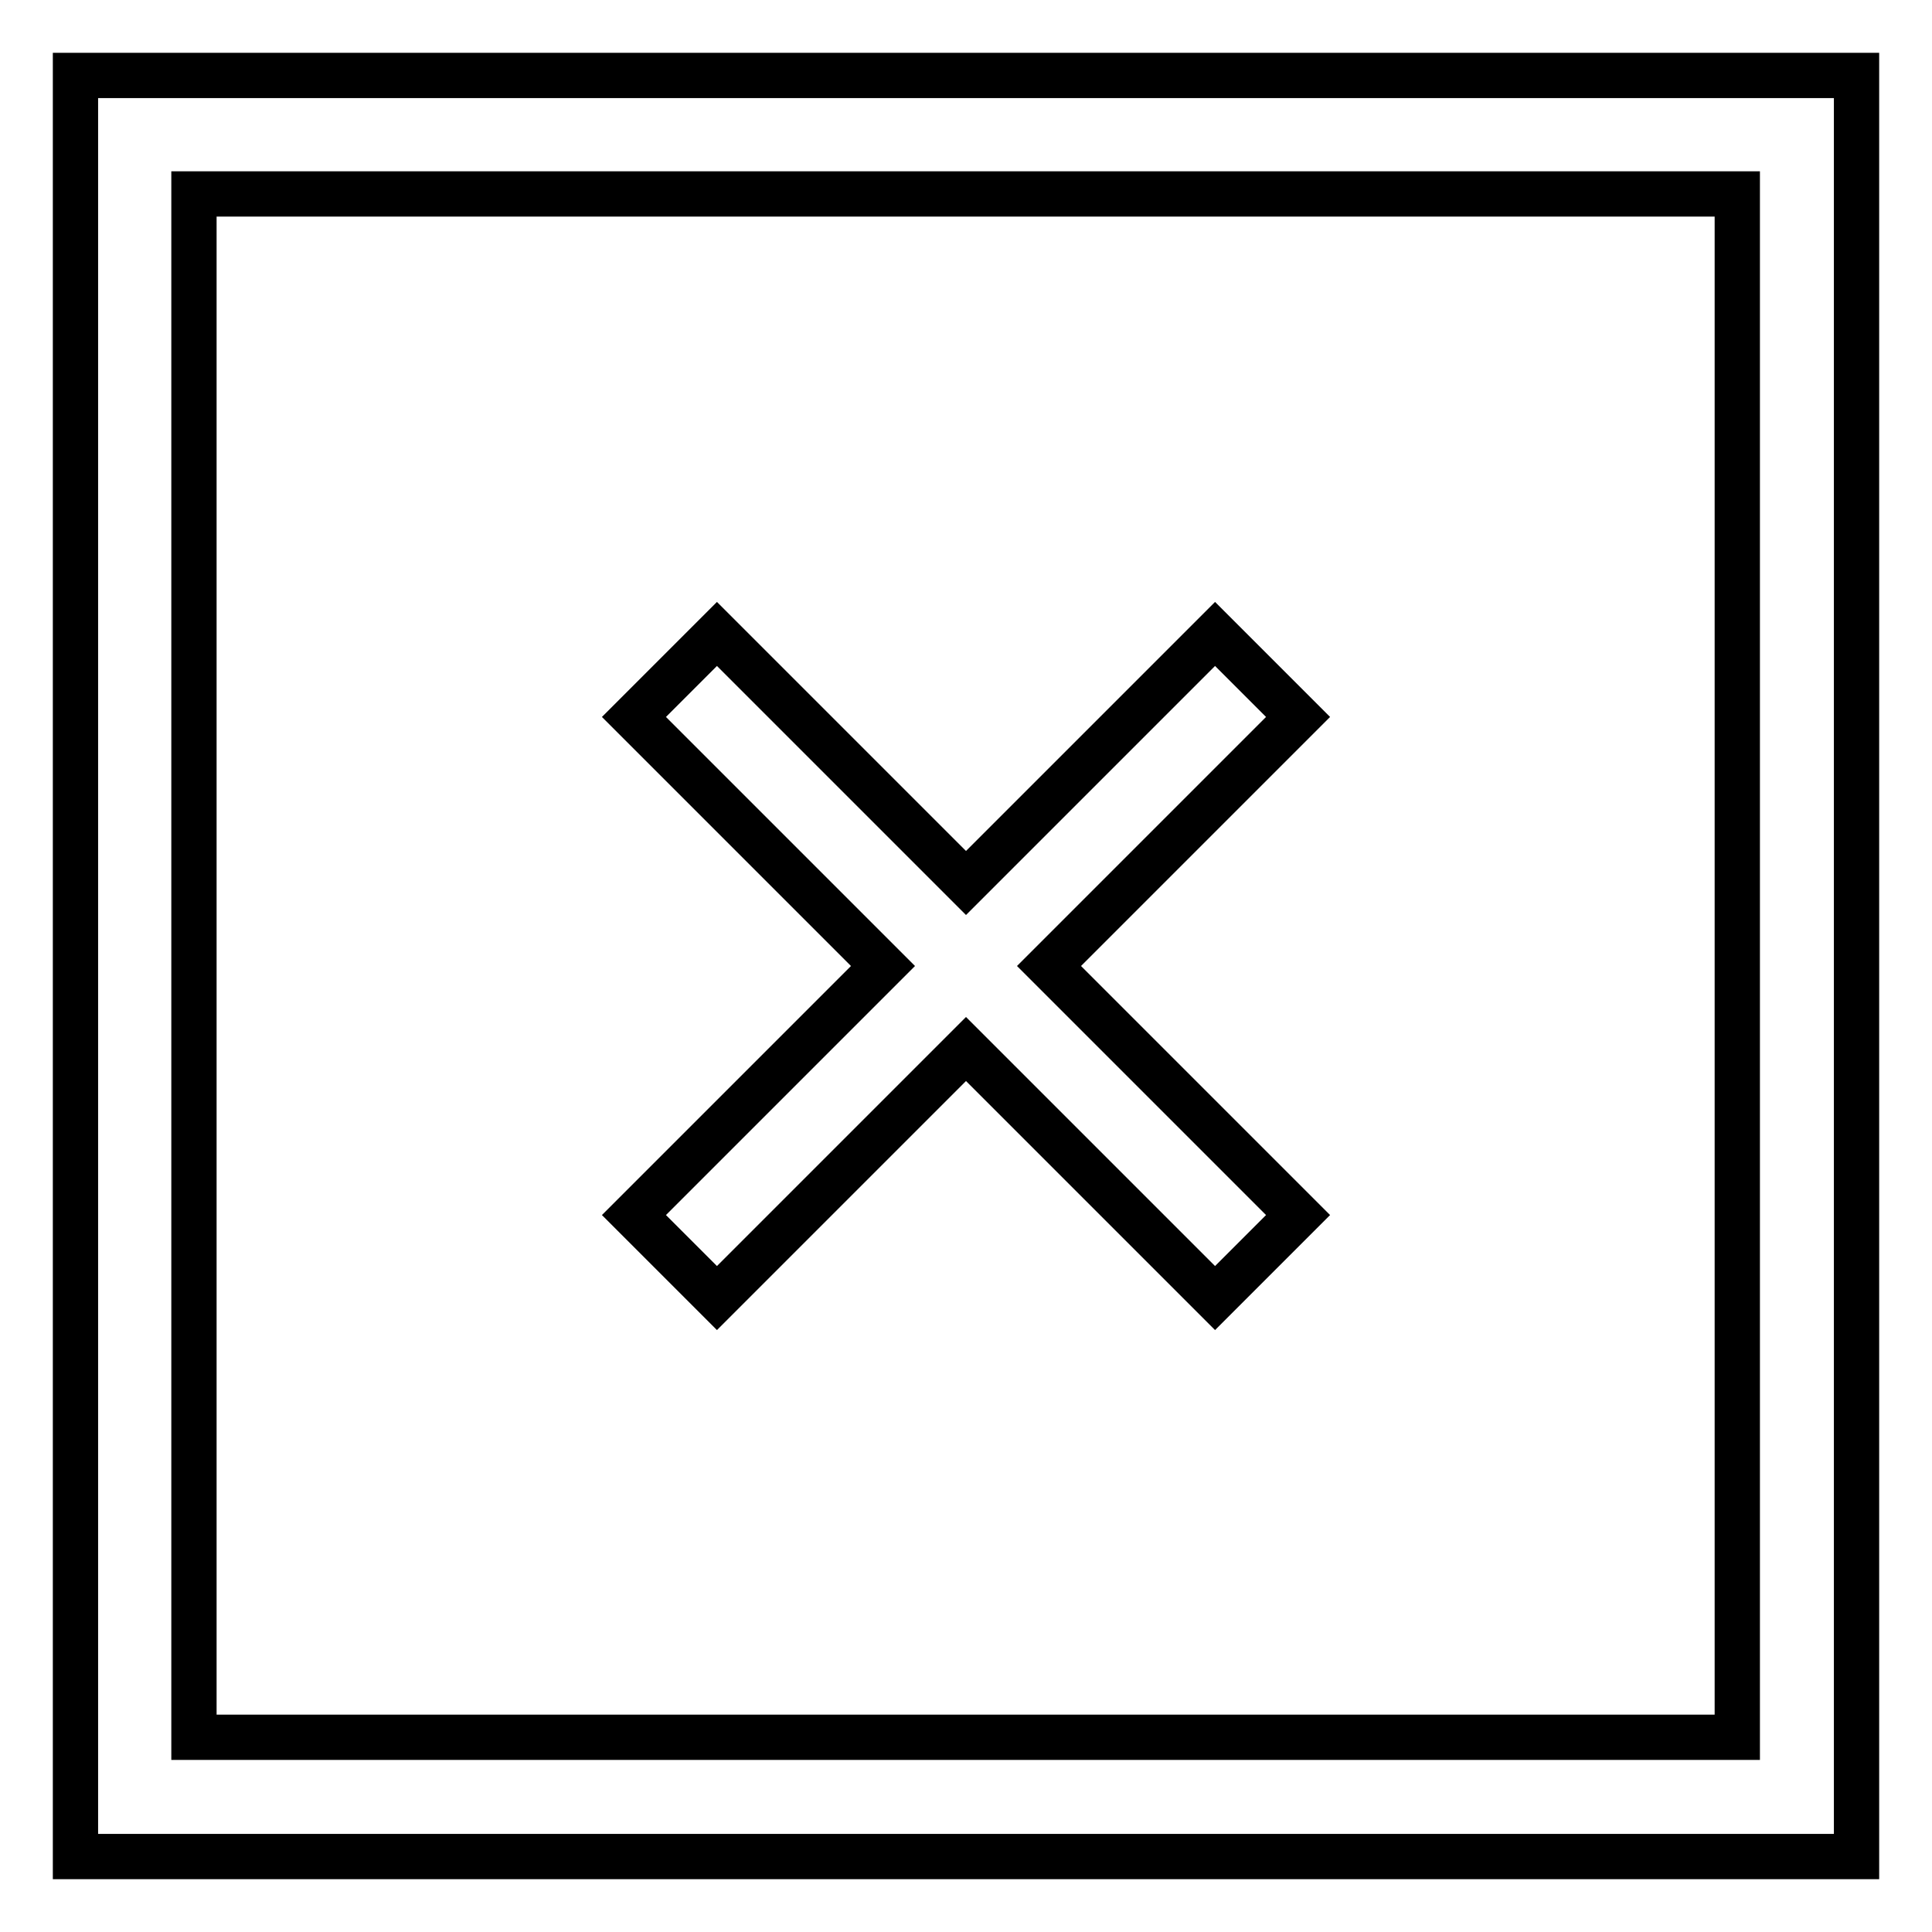
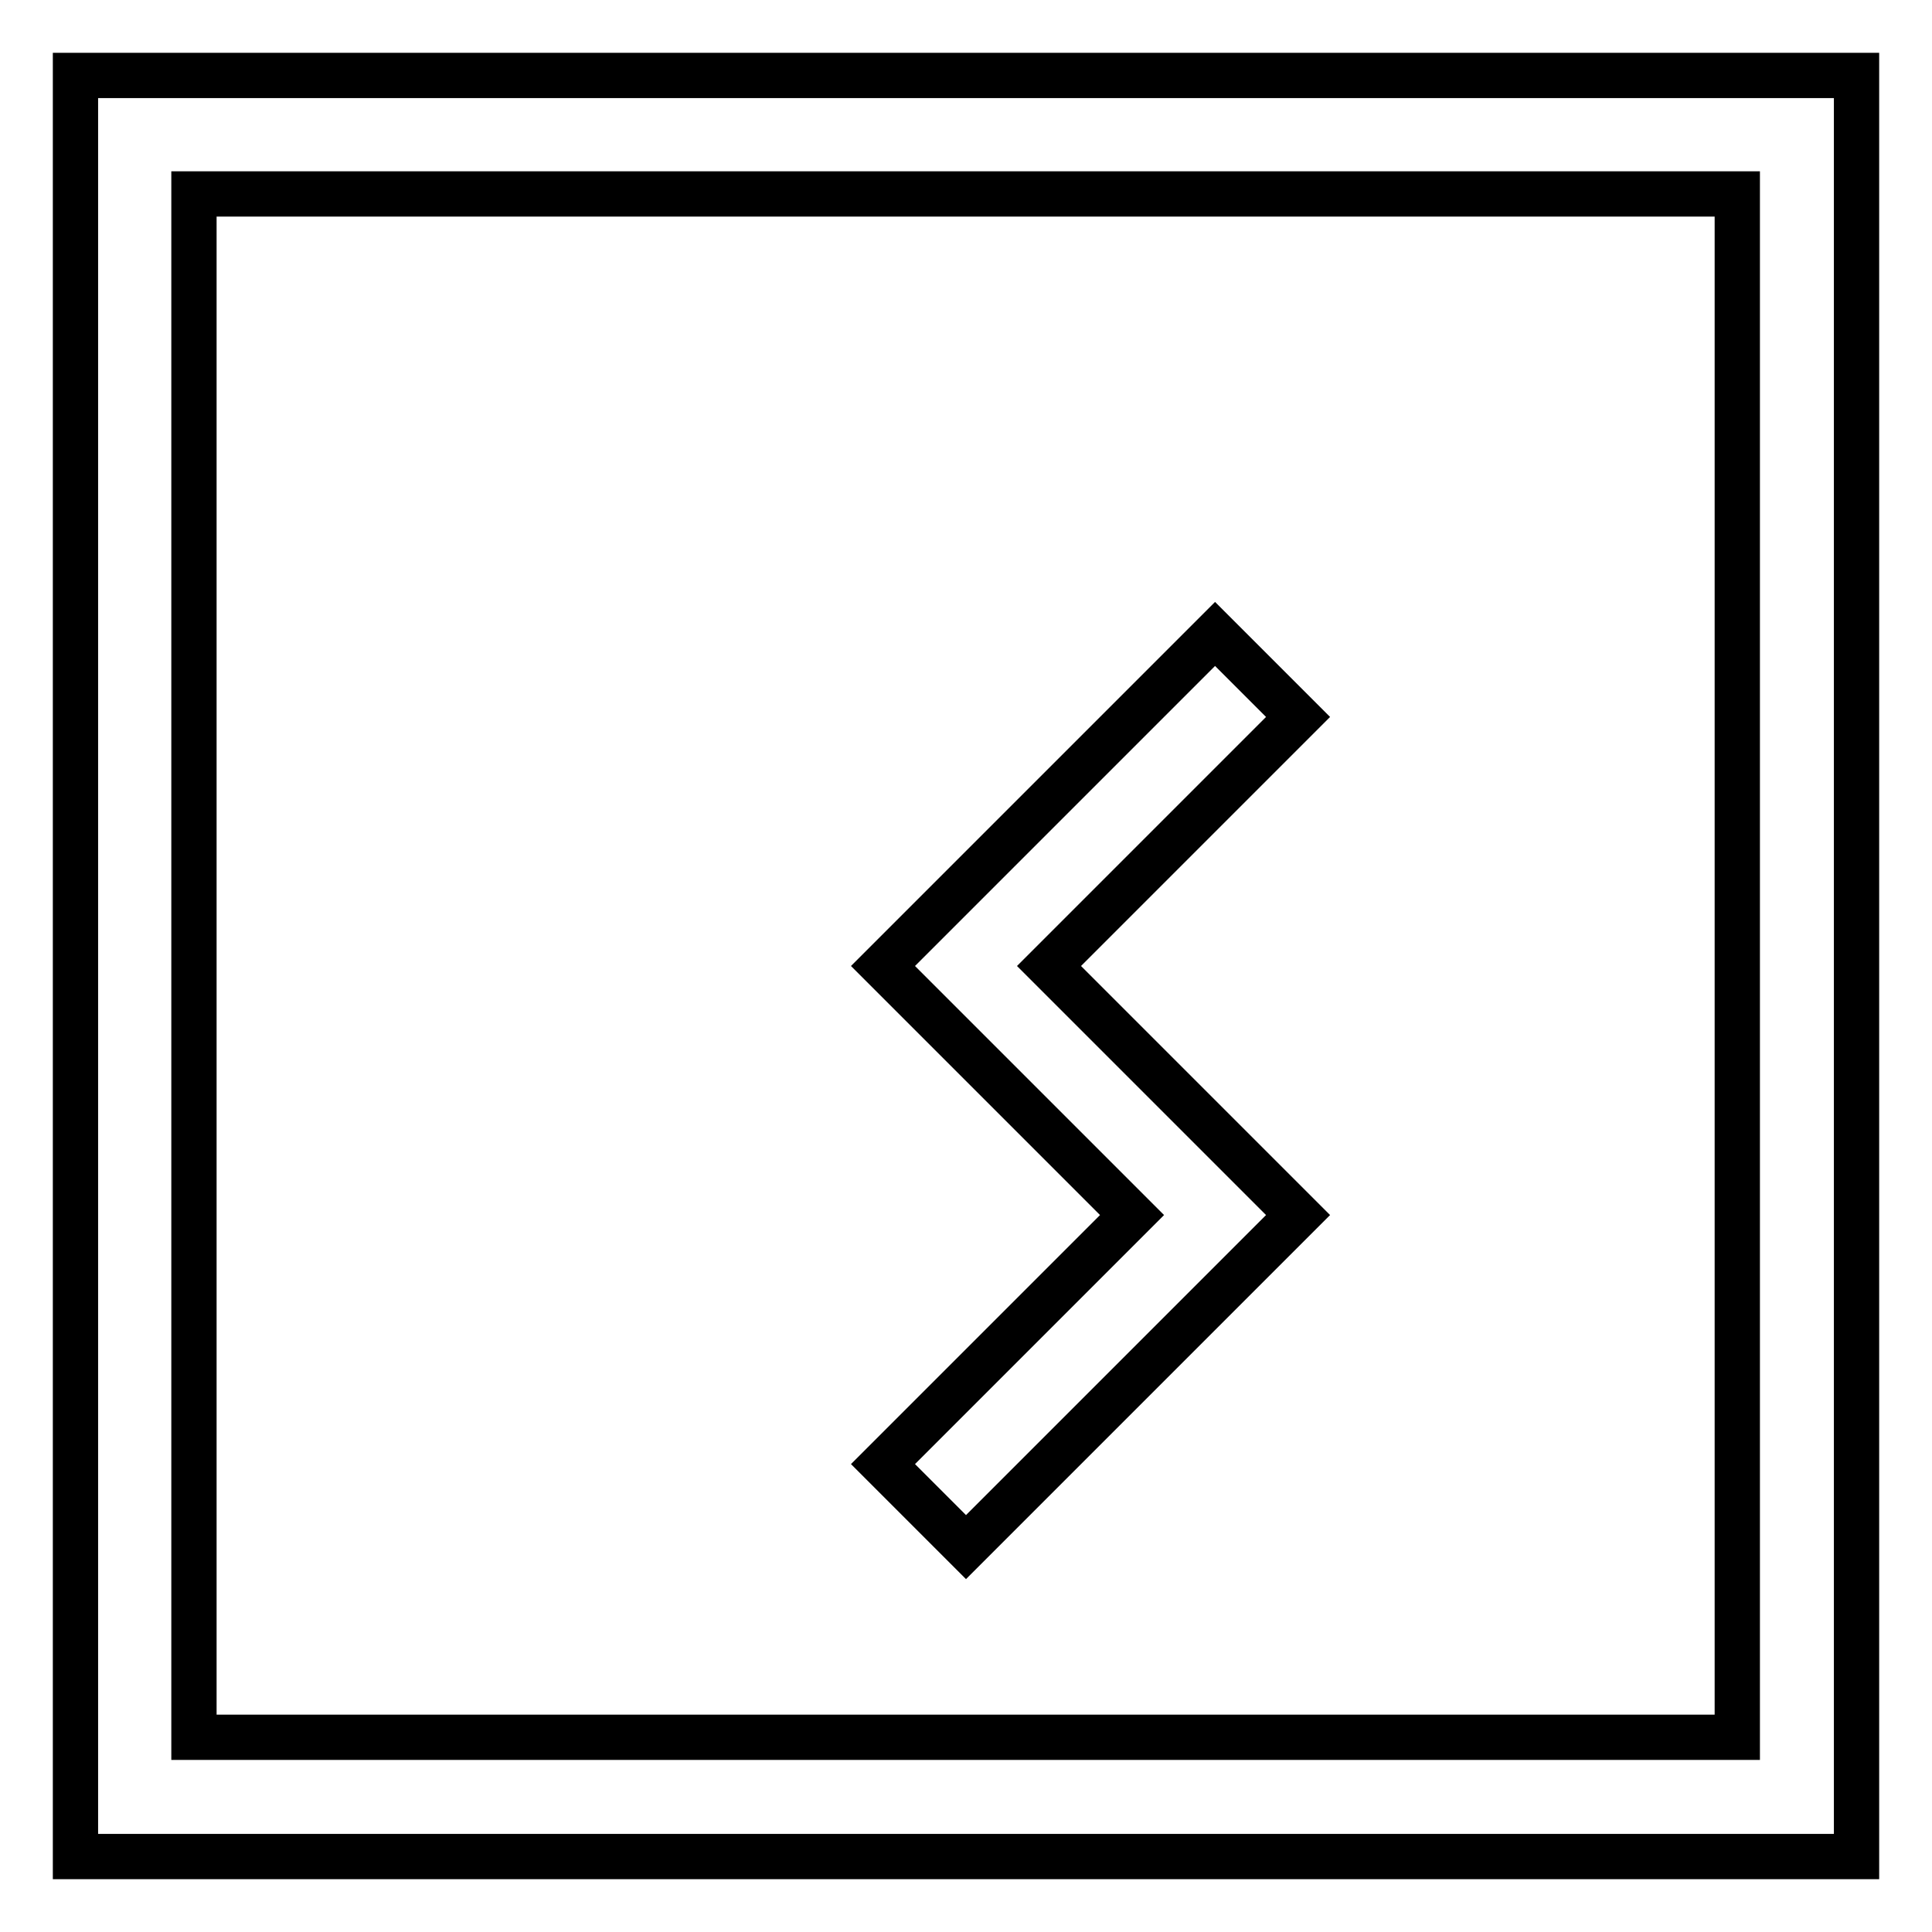
<svg xmlns="http://www.w3.org/2000/svg" version="1.1" x="0px" y="0px" viewBox="0 0 256 256" enable-background="new 0 0 256 256" xml:space="preserve">
  <g>
-     <path stroke-width="6" fill-opacity="0" stroke="#000000" d="M128,117l33-33l11,11l-33,33l33,33l-11,11l-33-33l-33,33l-11-11l33-33l-33-33l11-11L128,117z M10,10h236 v236H10V10z M25.7,25.7v204.5h204.5V25.7H25.7z" />
+     <path stroke-width="6" fill-opacity="0" stroke="#000000" d="M128,117l33-33l11,11l-33,33l33,33l-11,11l-33,33l-11-11l33-33l-33-33l11-11L128,117z M10,10h236 v236H10V10z M25.7,25.7v204.5h204.5V25.7H25.7z" />
  </g>
</svg>